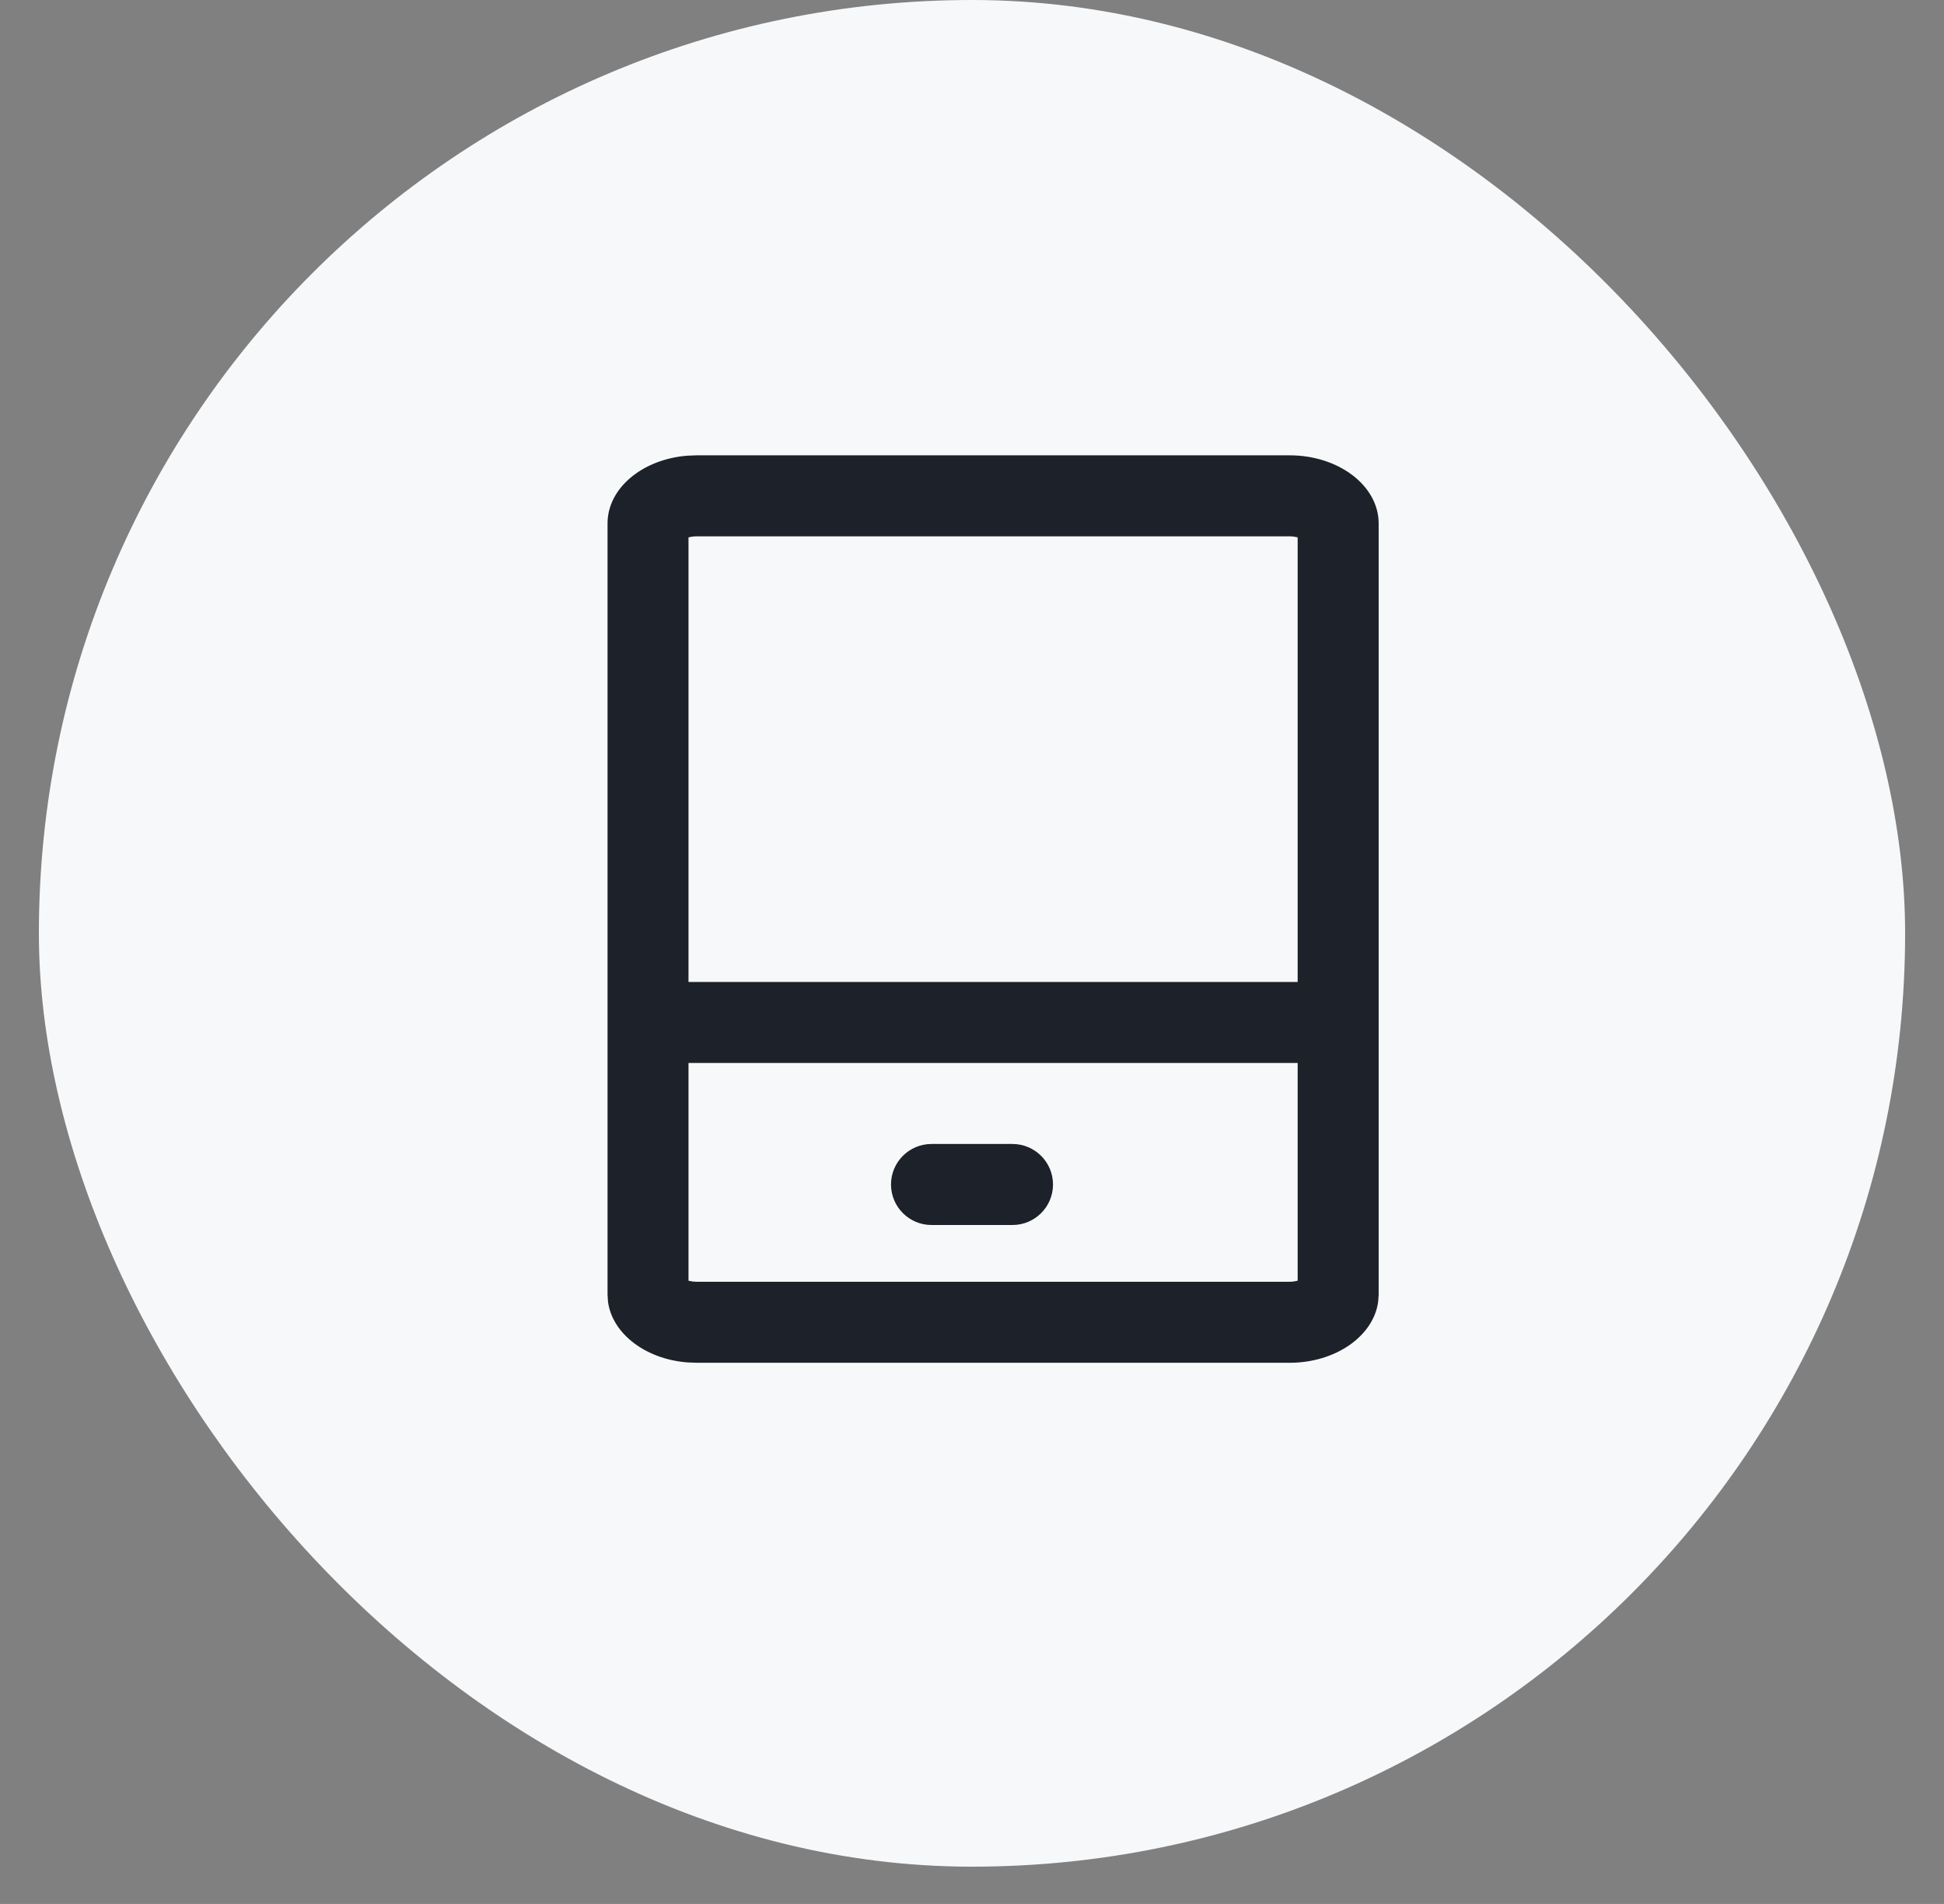
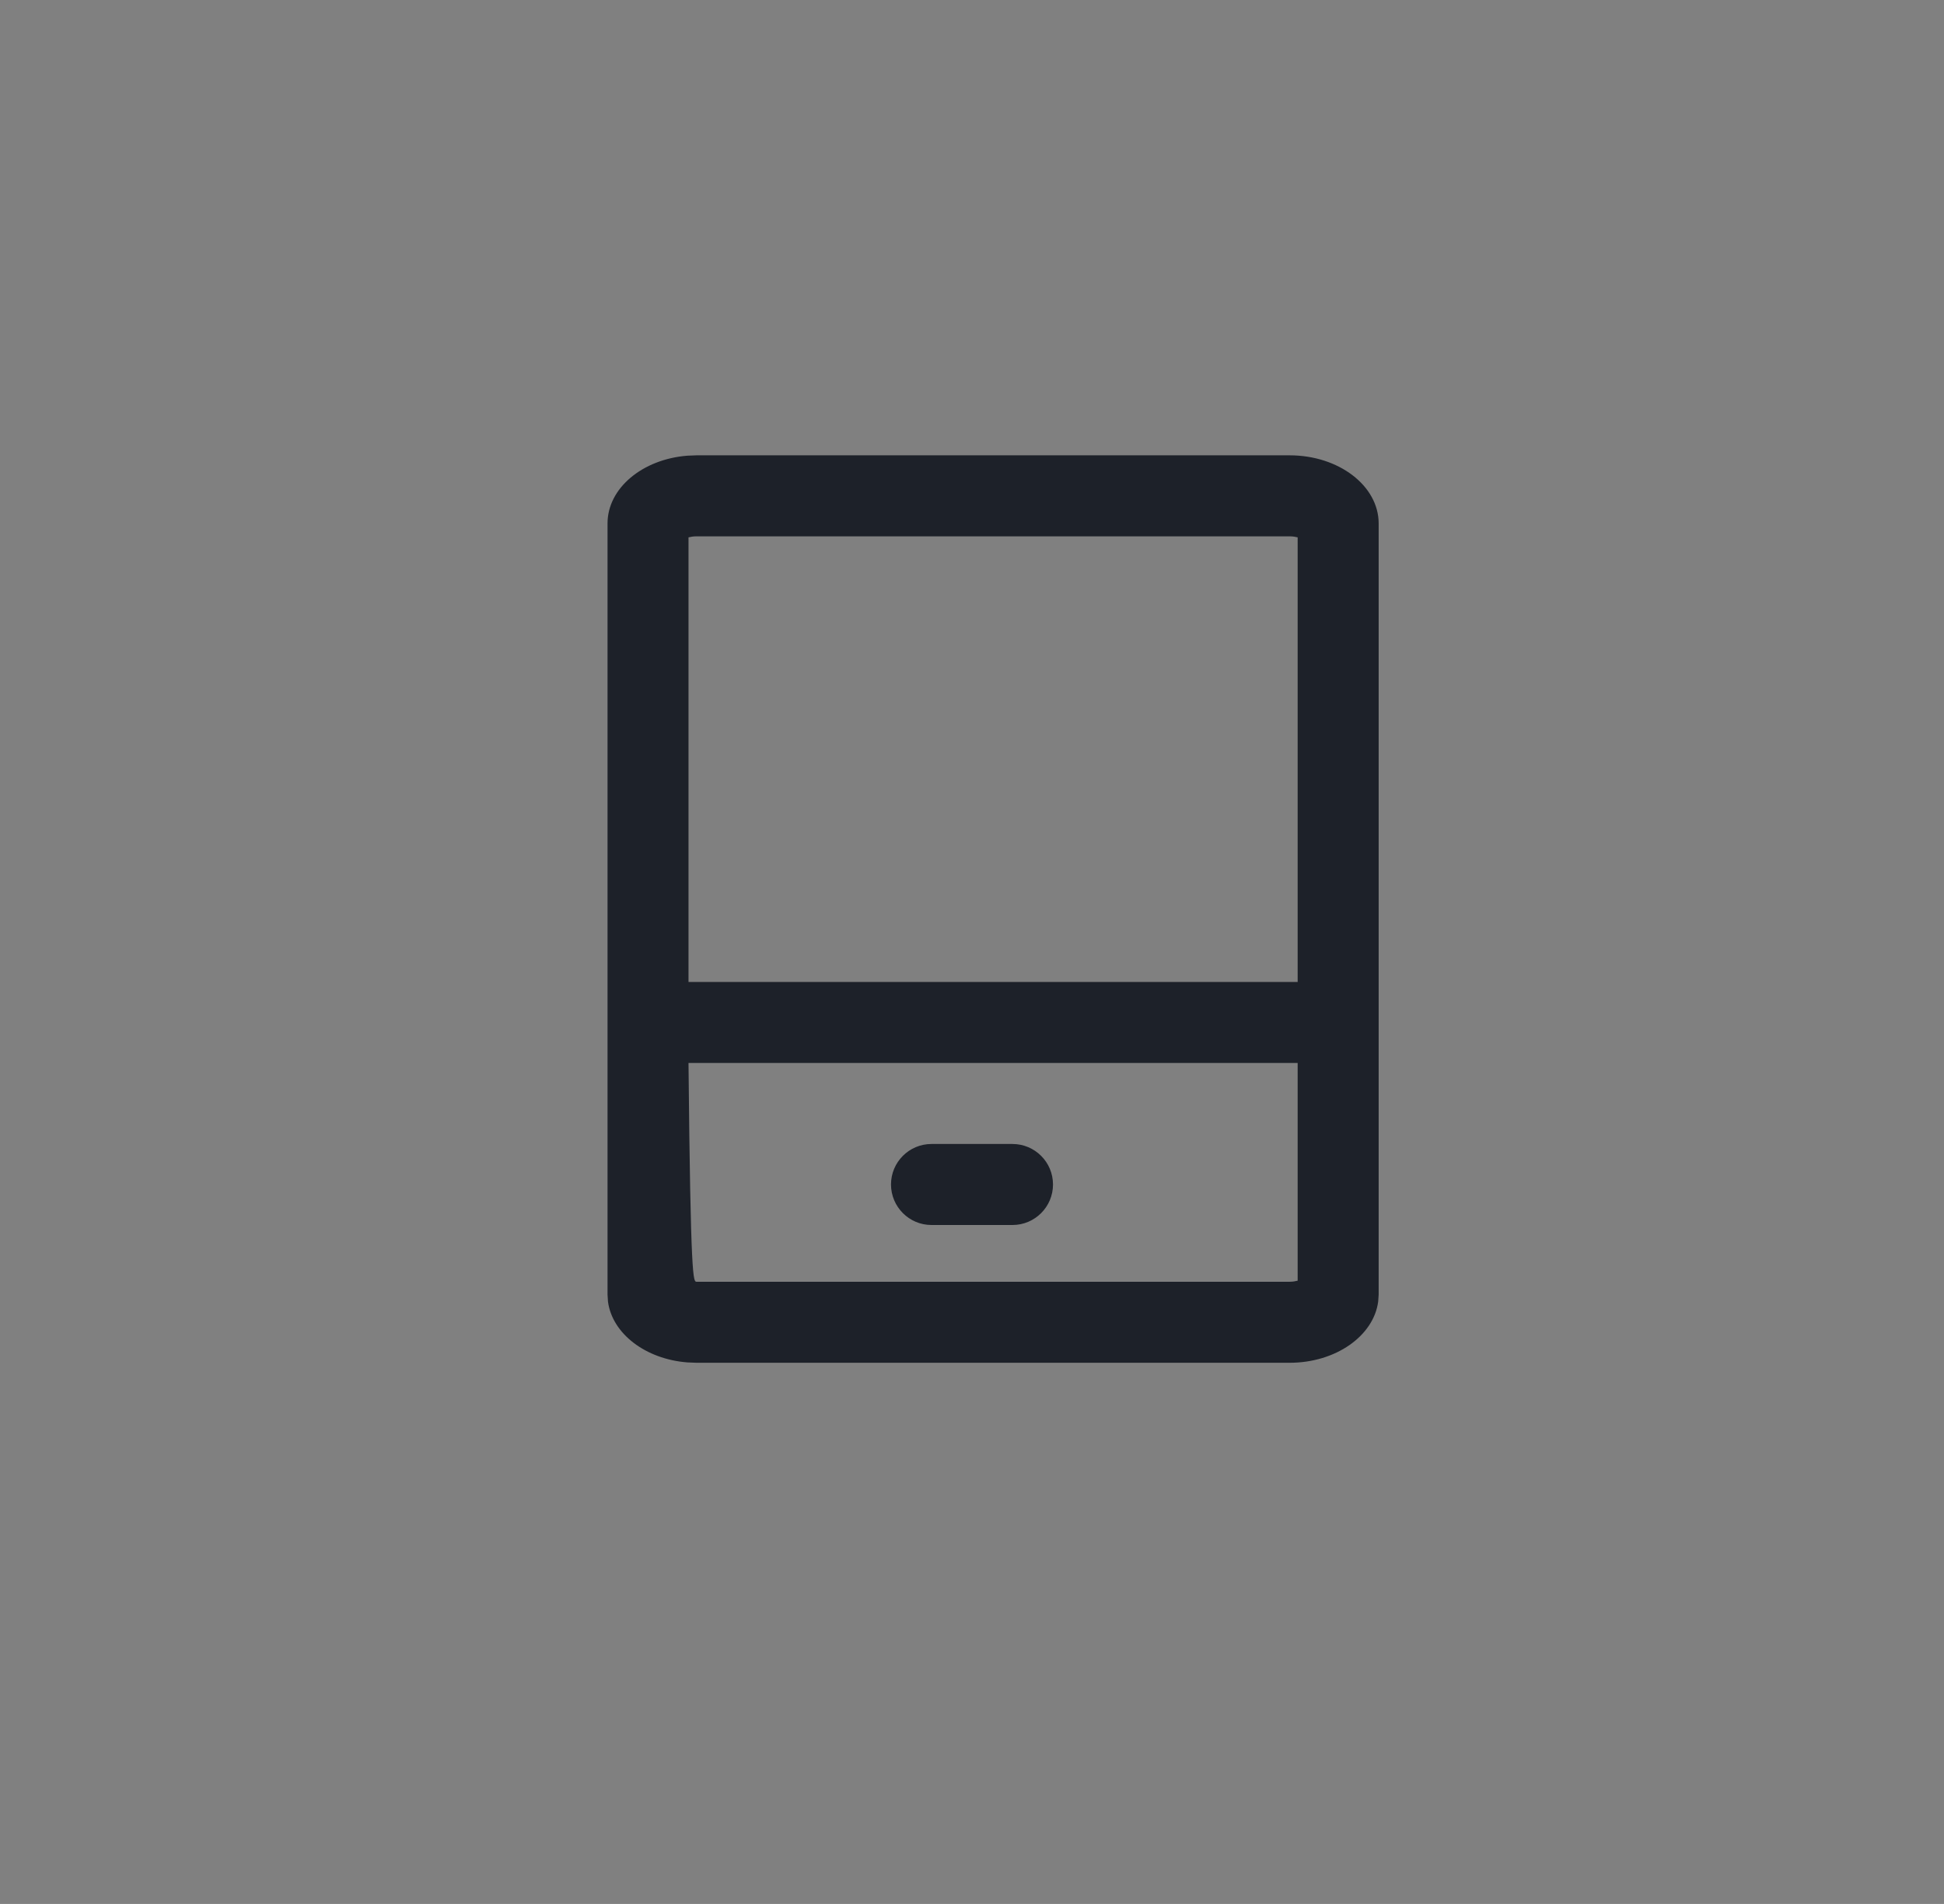
<svg xmlns="http://www.w3.org/2000/svg" width="48" height="47" viewBox="0 0 48 47" fill="none">
  <rect x="0" y="0" width="48" height="47" fill="#808080" stroke="none" />
-   <rect x="0.96" width="46.08" height="46.08" rx="23.04" fill="#F7F8FA" />
-   <path d="M31.843 11.24C33.056 11.24 34.04 11.992 34.041 12.92V31.96L34.029 32.132C33.916 32.979 32.98 33.641 31.843 33.641H17.198L16.973 33.632C15.939 33.552 15.117 32.922 15.012 32.132L15.001 31.96V12.92C15.001 12.05 15.865 11.335 16.973 11.249L17.198 11.24H31.843ZM17 26.24V31.615C17.052 31.628 17.118 31.641 17.198 31.641H31.843C31.923 31.641 31.989 31.628 32.041 31.615V26.24H17ZM25 28.24C25.553 28.241 26 28.688 26 29.24C26 29.792 25.552 30.24 25 30.24H23C22.448 30.24 22.001 29.792 22 29.24C22 28.688 22.448 28.24 23 28.24H25ZM17.198 13.24C17.118 13.24 17.052 13.252 17 13.265V24.24H32.041V13.265C31.989 13.252 31.923 13.24 31.843 13.24H17.198Z" fill="#1D2129" />
+   <path d="M31.843 11.24C33.056 11.24 34.04 11.992 34.041 12.92V31.96L34.029 32.132C33.916 32.979 32.98 33.641 31.843 33.641H17.198L16.973 33.632C15.939 33.552 15.117 32.922 15.012 32.132L15.001 31.96V12.92C15.001 12.05 15.865 11.335 16.973 11.249L17.198 11.24H31.843ZM17 26.24C17.052 31.628 17.118 31.641 17.198 31.641H31.843C31.923 31.641 31.989 31.628 32.041 31.615V26.24H17ZM25 28.24C25.553 28.241 26 28.688 26 29.24C26 29.792 25.552 30.24 25 30.24H23C22.448 30.24 22.001 29.792 22 29.24C22 28.688 22.448 28.24 23 28.24H25ZM17.198 13.24C17.118 13.24 17.052 13.252 17 13.265V24.24H32.041V13.265C31.989 13.252 31.923 13.24 31.843 13.24H17.198Z" fill="#1D2129" />
</svg>